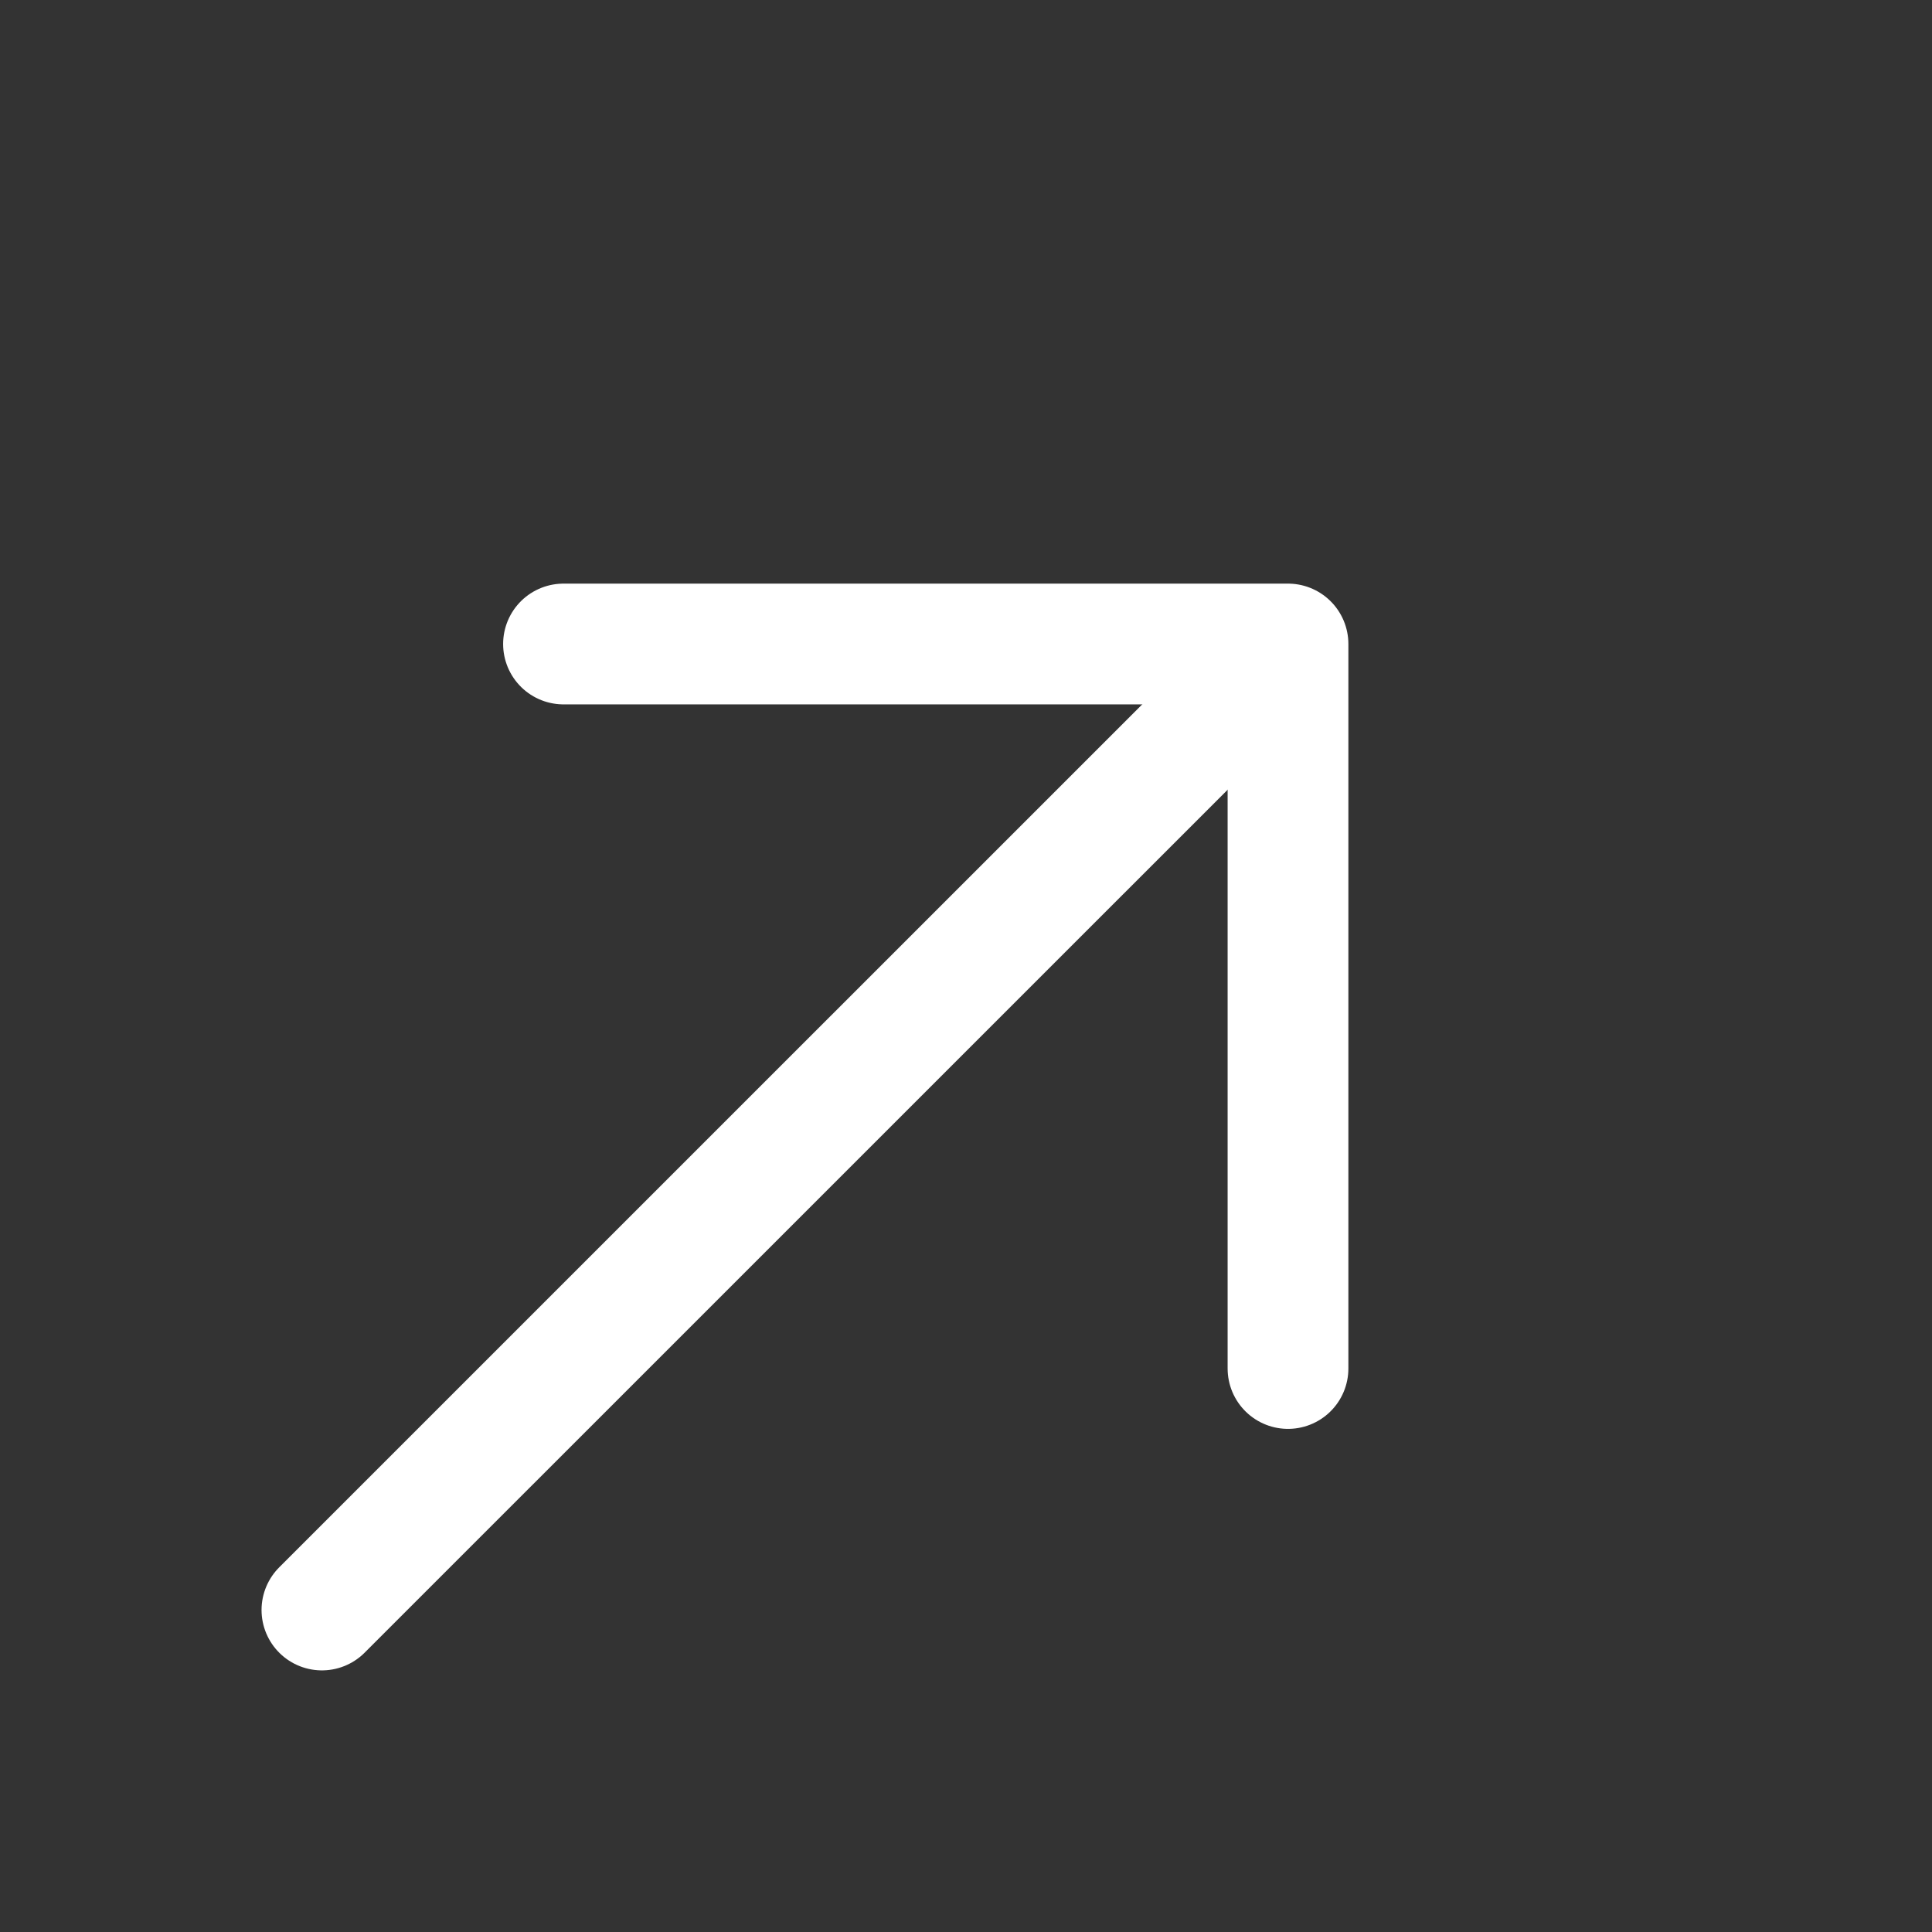
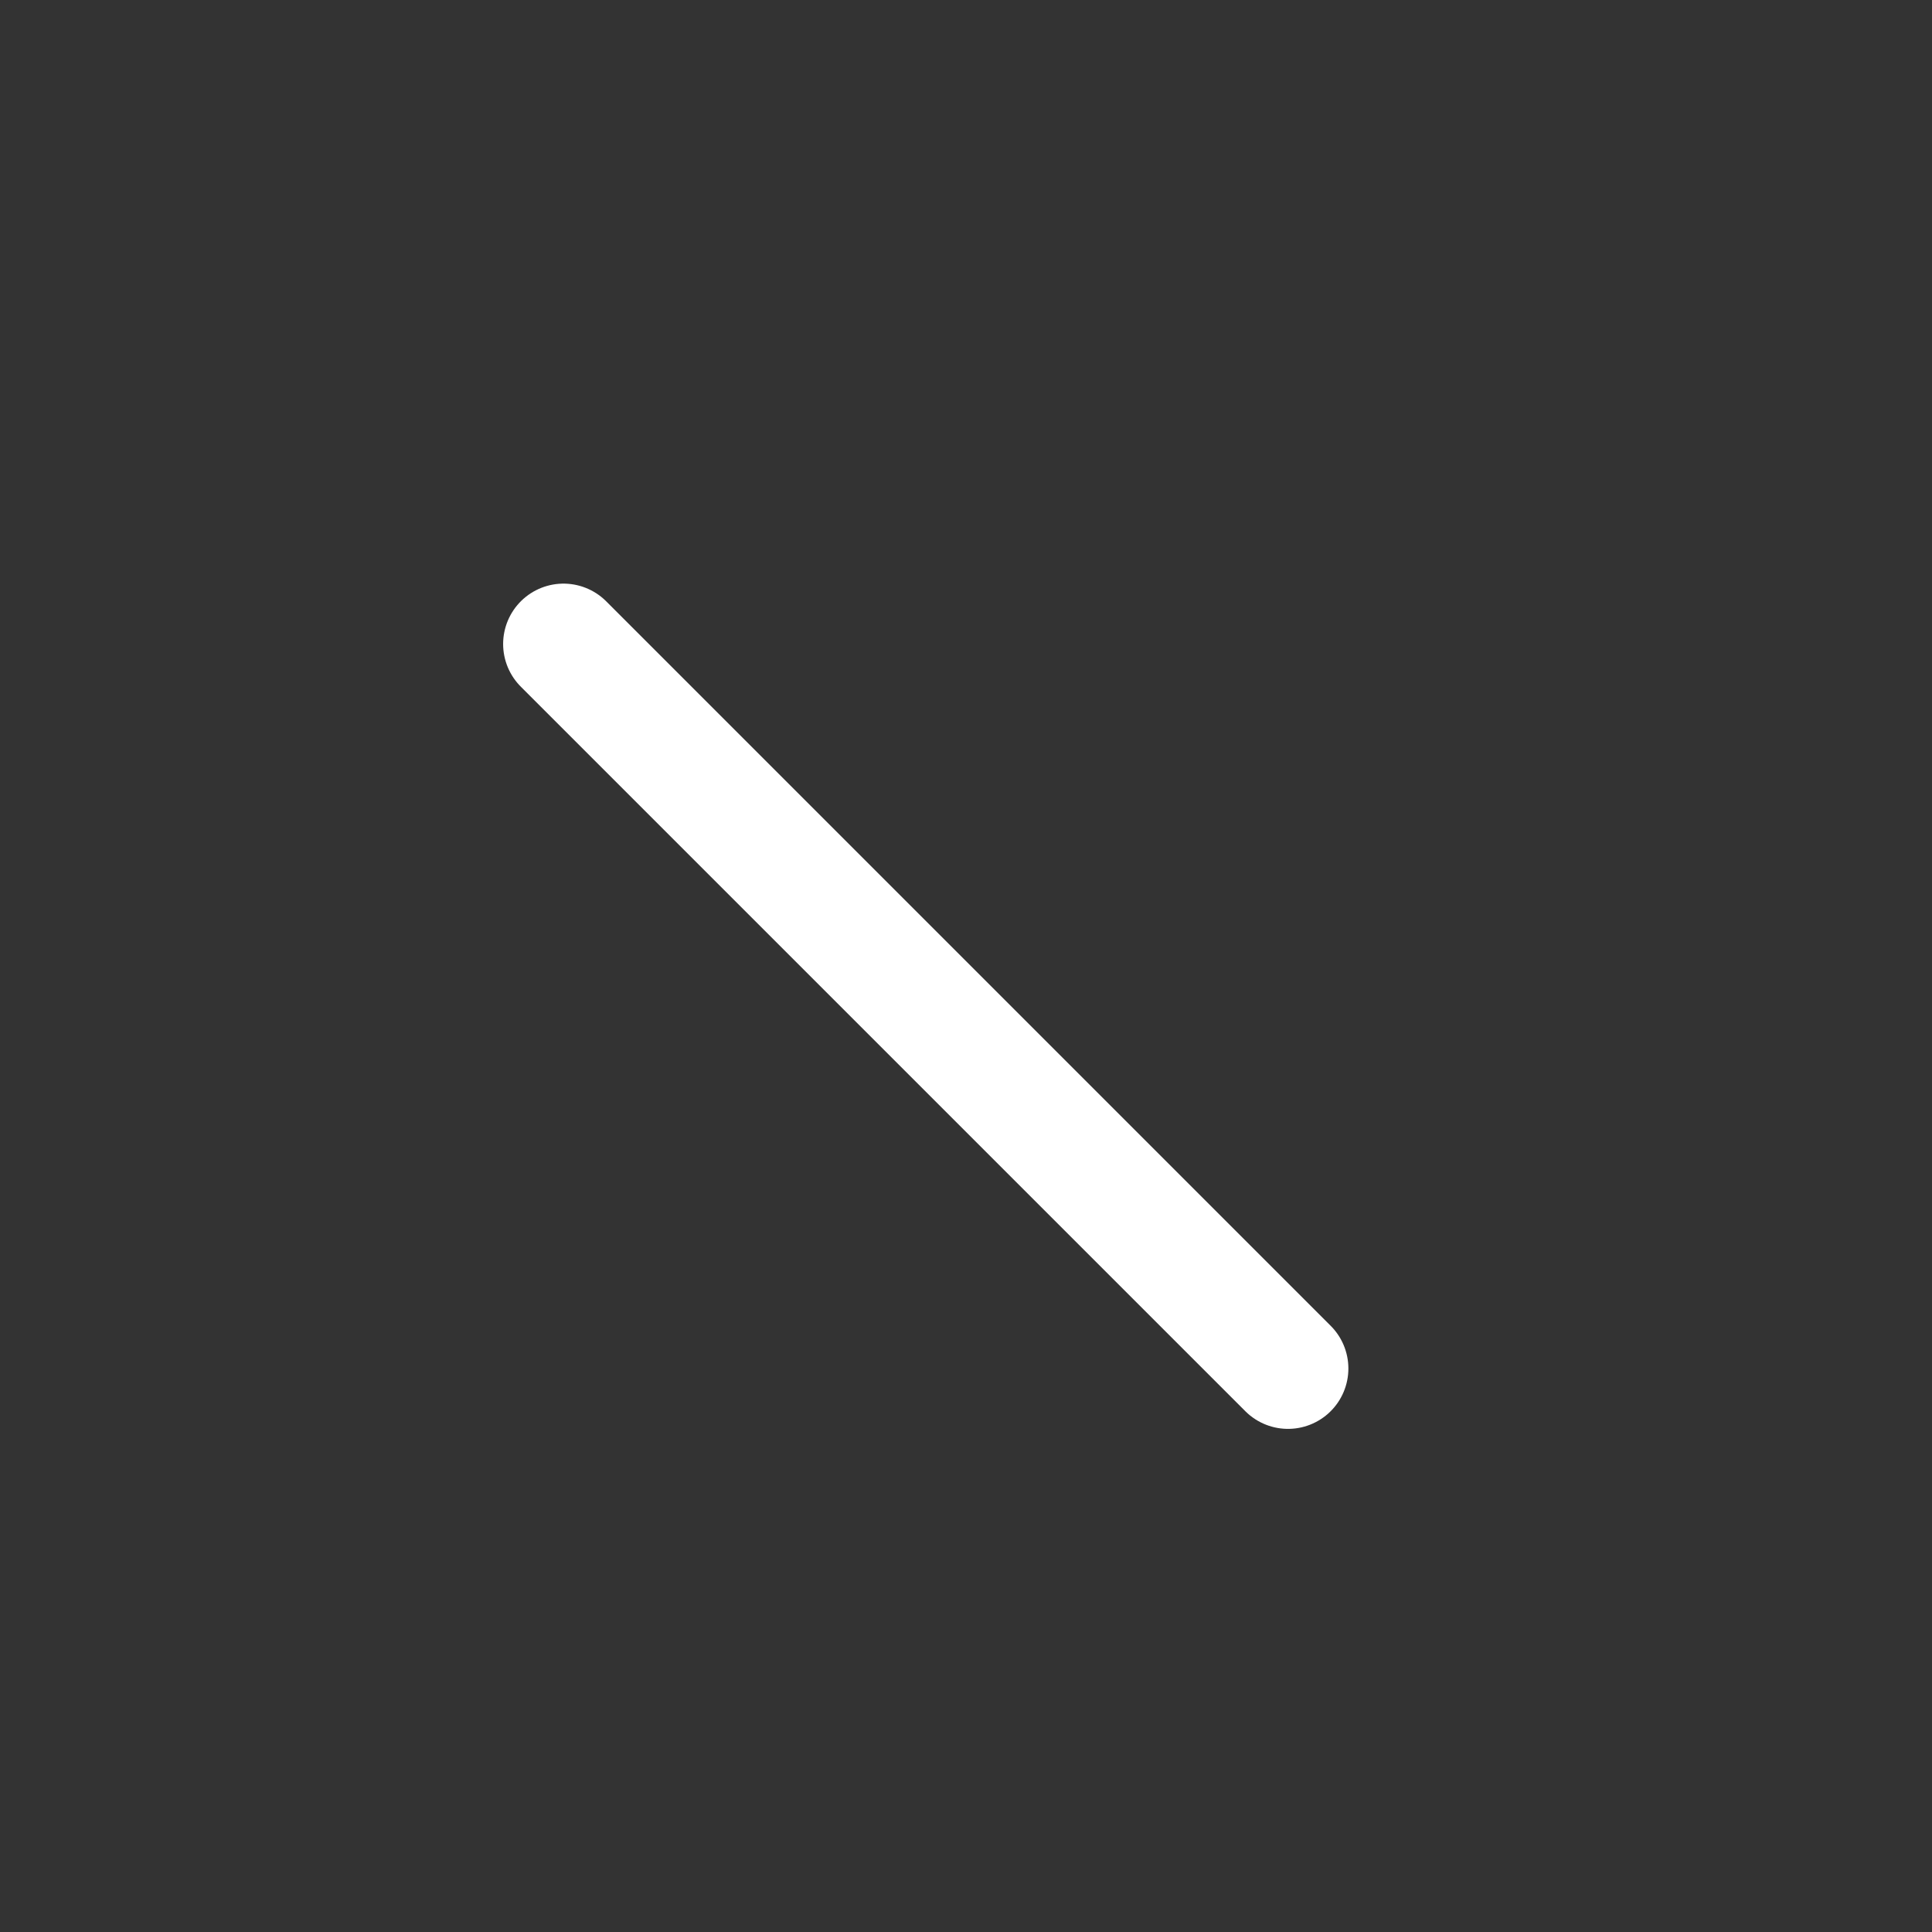
<svg xmlns="http://www.w3.org/2000/svg" width="24" height="24" viewBox="0 0 24 24" fill="none">
  <rect x="0" y="0" width="24" height="24" fill="#333333" stroke="none" />
-   <path d="M16 17L16 8L7 8" stroke="white" stroke-width="1.5" stroke-miterlimit="10" stroke-linecap="round" stroke-linejoin="round" />
-   <path d="M3.999 20L15.59 8.41" stroke="white" stroke-width="1.5" stroke-miterlimit="10" stroke-linecap="round" stroke-linejoin="round" />
+   <path d="M16 17L7 8" stroke="white" stroke-width="1.5" stroke-miterlimit="10" stroke-linecap="round" stroke-linejoin="round" />
</svg>